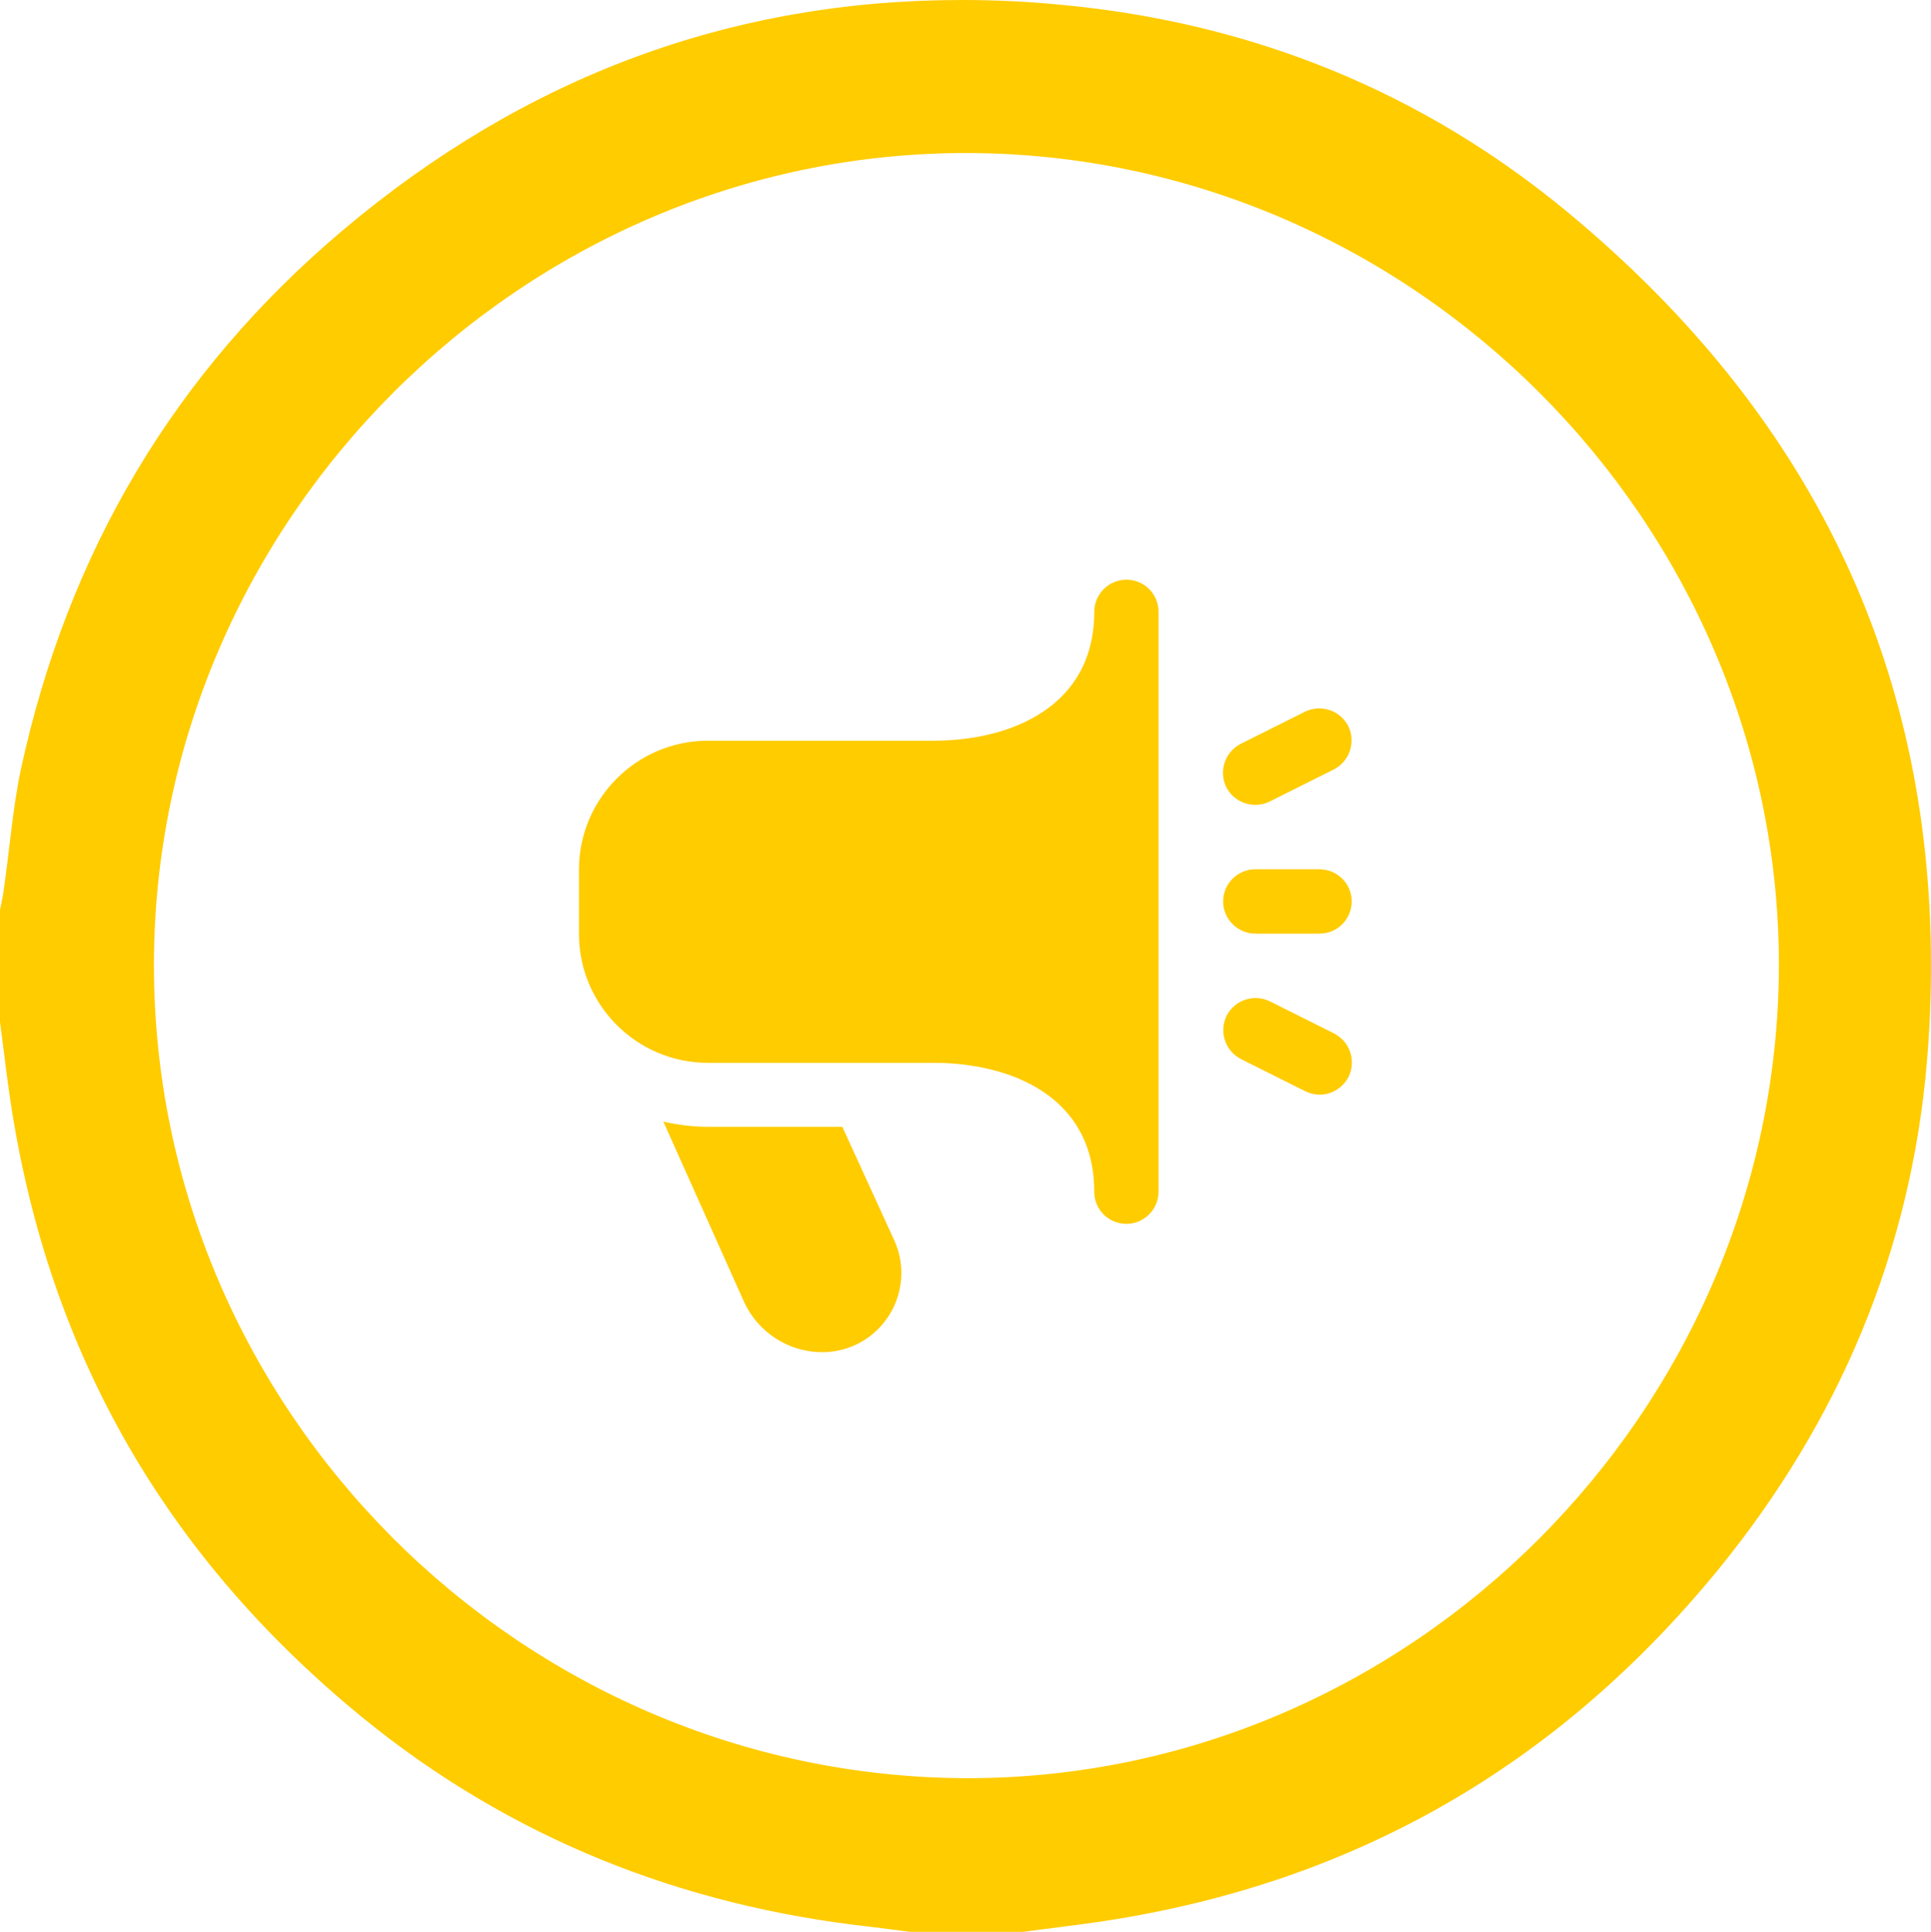
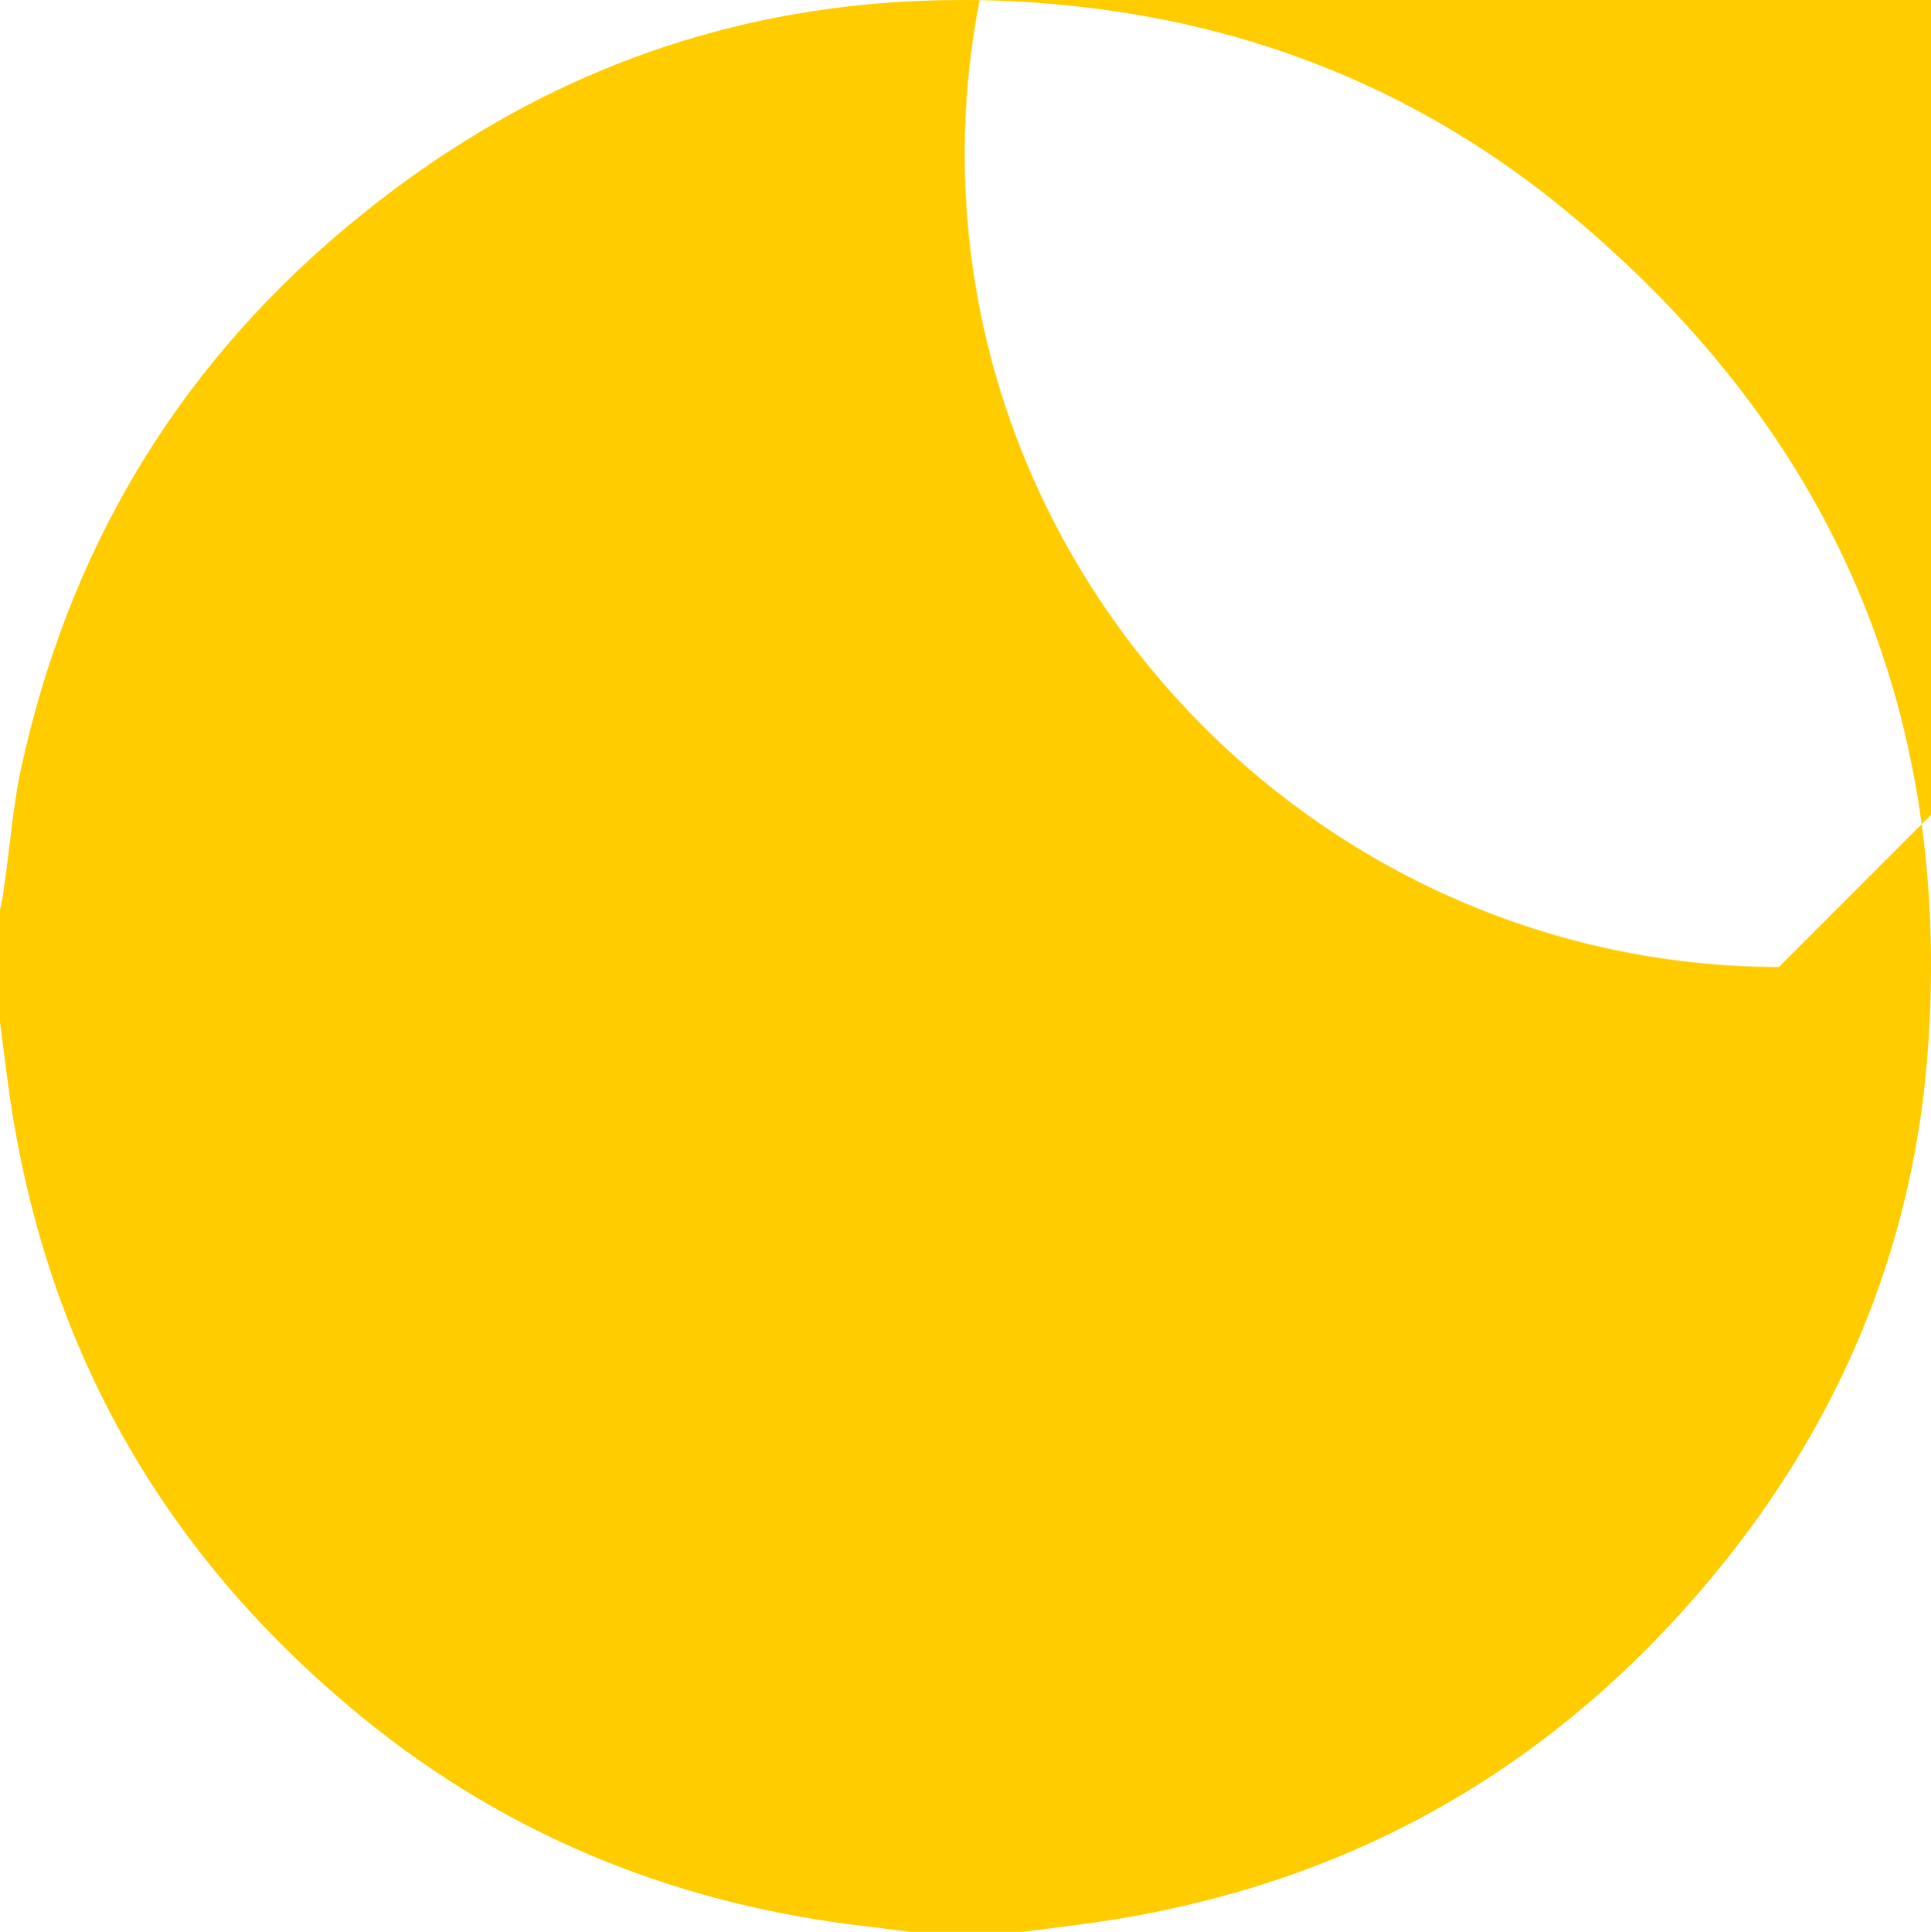
<svg xmlns="http://www.w3.org/2000/svg" id="Layer_2" data-name="Layer 2" viewBox="0 0 62.47 62.49">
  <defs>
    <style>
      .cls-1 {
        fill: #fc0;
        stroke-width: 0px;
      }
    </style>
  </defs>
  <g id="Layer_1-2" data-name="Layer 1">
-     <path class="cls-1" d="M50.76,6.9C46.03,2.97,40.52.74,34.38.16c-1.1-.11-2.19-.16-3.27-.16-7.44,0-14.11,2.47-20,7.43C5.63,12.05,2.19,17.88.67,24.91c-.26,1.24-.36,2.59-.56,3.95-.03.22-.08.41-.11.57v3.63c.12.9.22,1.78.35,2.64,1.24,8.11,5.04,14.68,11.38,19.86,2.39,1.95,4.97,3.47,7.71,4.59,2.75,1.12,5.66,1.84,8.75,2.18.42.05.84.11,1.25.16h3.65c.9-.12,1.78-.22,2.64-.35,8.11-1.24,14.68-5.04,19.86-11.37,3.91-4.8,6.23-10.29,6.75-16.44.09-1.06.13-2.11.13-3.14-.01-9.74-3.91-17.81-11.71-24.29ZM57.55,31.28c-.06,14.38-11.92,26.23-26.23,26.24h-.11c-14.41-.08-26.23-11.92-26.23-26.3,0-14.38,11.91-26.27,26.27-26.27h.06c14.38.04,26.23,11.92,26.24,26.26v.07Z" />
-     <path class="cls-1" d="M42.69,35.41c-.16,0-.32-.04-.46-.11l-2.08-1.04c-.51-.26-.72-.88-.47-1.4.26-.51.88-.72,1.4-.47l2.08,1.04c.51.26.72.88.47,1.4-.18.35-.54.58-.93.58ZM41.07,25.93l2.08-1.04c.51-.26.72-.88.47-1.4-.26-.51-.88-.72-1.4-.47h0l-2.08,1.04c-.51.26-.72.88-.47,1.4.26.51.88.72,1.4.47ZM43.73,29.16c0-.58-.47-1.04-1.04-1.04h-2.08c-.58,0-1.04.47-1.04,1.04s.47,1.04,1.04,1.04h2.08c.58,0,1.04-.47,1.04-1.04ZM37.48,38.54v-18.75c0-.58-.47-1.04-1.04-1.04s-1.04.47-1.04,1.04c0,3.07-2.69,4.17-5.21,4.17h-7.29c-2.3,0-4.17,1.87-4.17,4.17v2.08c0,2.3,1.87,4.17,4.17,4.17h7.29c2.52,0,5.21,1.09,5.21,4.17,0,.58.47,1.04,1.04,1.04s1.04-.47,1.04-1.04ZM27.26,36.45h-4.36c-.48,0-.97-.06-1.44-.17l2.6,5.81c.45,1,1.44,1.65,2.54,1.65,1.42,0,2.56-1.15,2.56-2.57,0-.36-.08-.72-.23-1.05l-1.68-3.67Z" />
+     <path class="cls-1" d="M50.76,6.9C46.03,2.97,40.52.74,34.38.16c-1.1-.11-2.19-.16-3.27-.16-7.44,0-14.11,2.47-20,7.43C5.63,12.05,2.19,17.88.67,24.91c-.26,1.24-.36,2.59-.56,3.95-.03.22-.08.41-.11.57v3.63c.12.9.22,1.78.35,2.64,1.24,8.11,5.04,14.68,11.38,19.86,2.39,1.95,4.97,3.47,7.71,4.59,2.75,1.12,5.66,1.84,8.75,2.18.42.05.84.11,1.25.16h3.65c.9-.12,1.78-.22,2.64-.35,8.11-1.24,14.68-5.04,19.86-11.37,3.91-4.8,6.23-10.29,6.75-16.44.09-1.06.13-2.11.13-3.14-.01-9.74-3.91-17.81-11.71-24.29ZM57.55,31.28h-.11c-14.41-.08-26.23-11.92-26.23-26.3,0-14.38,11.91-26.27,26.27-26.27h.06c14.38.04,26.23,11.92,26.24,26.26v.07Z" />
  </g>
</svg>